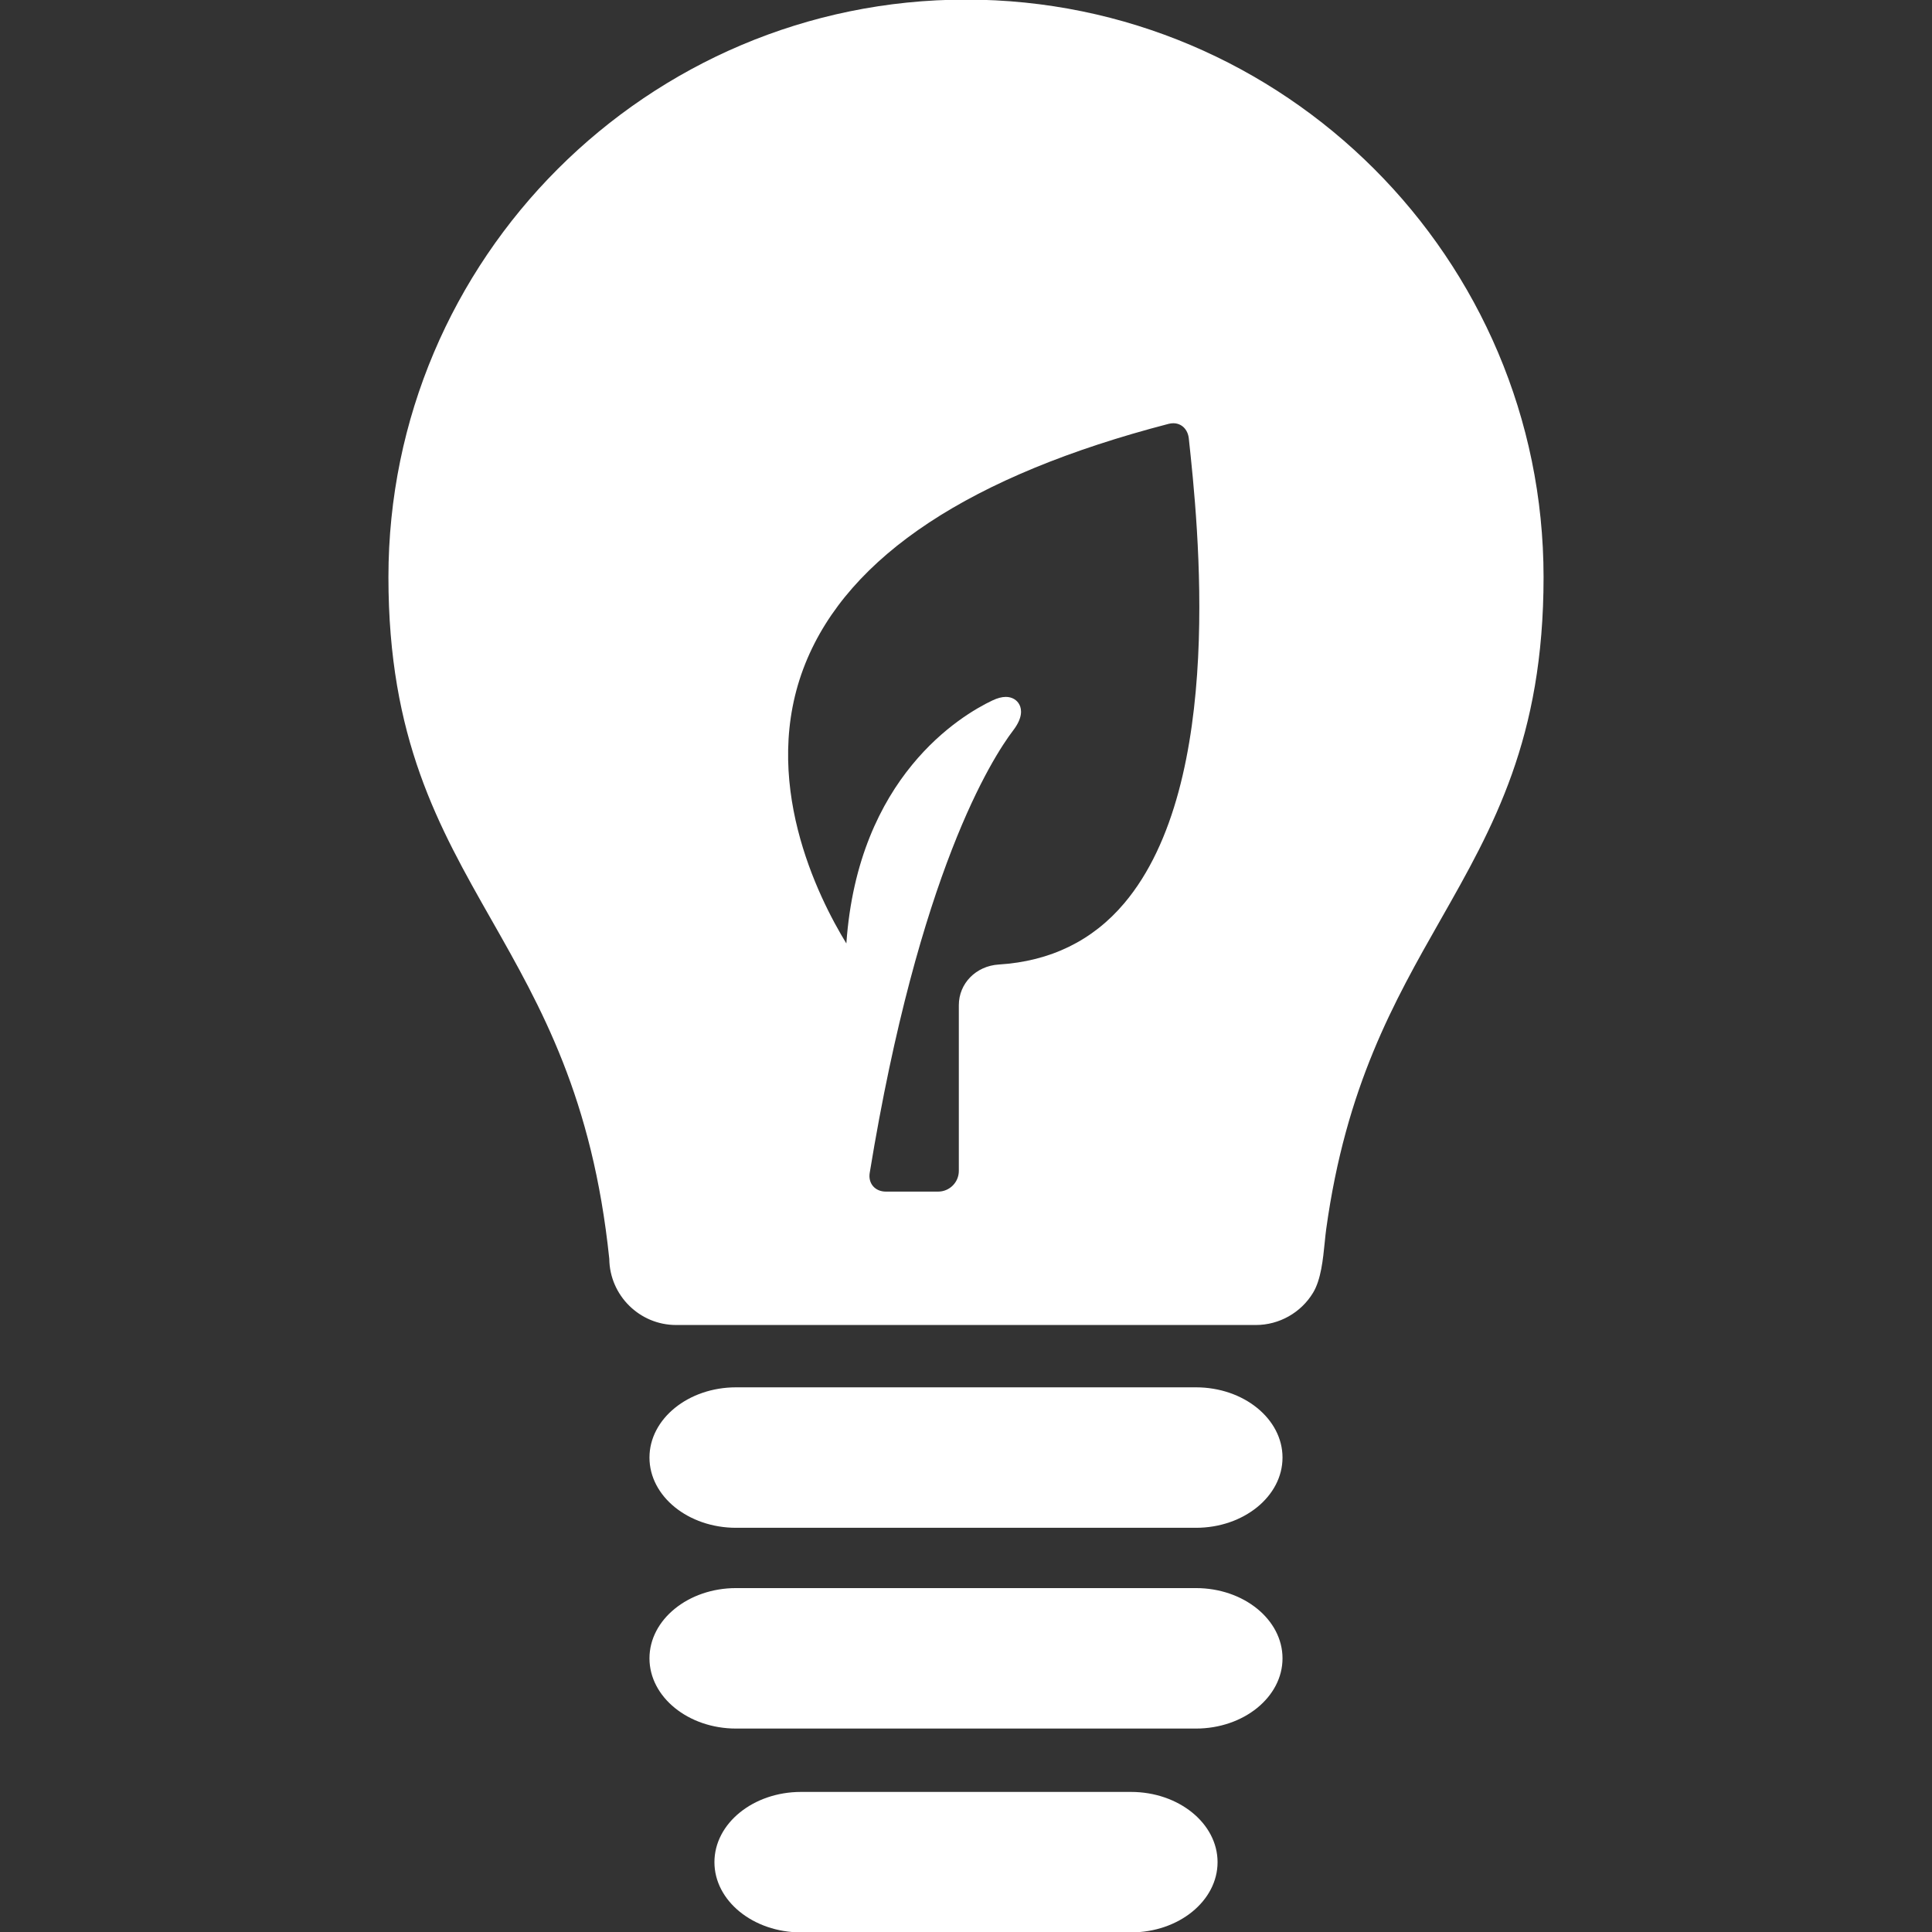
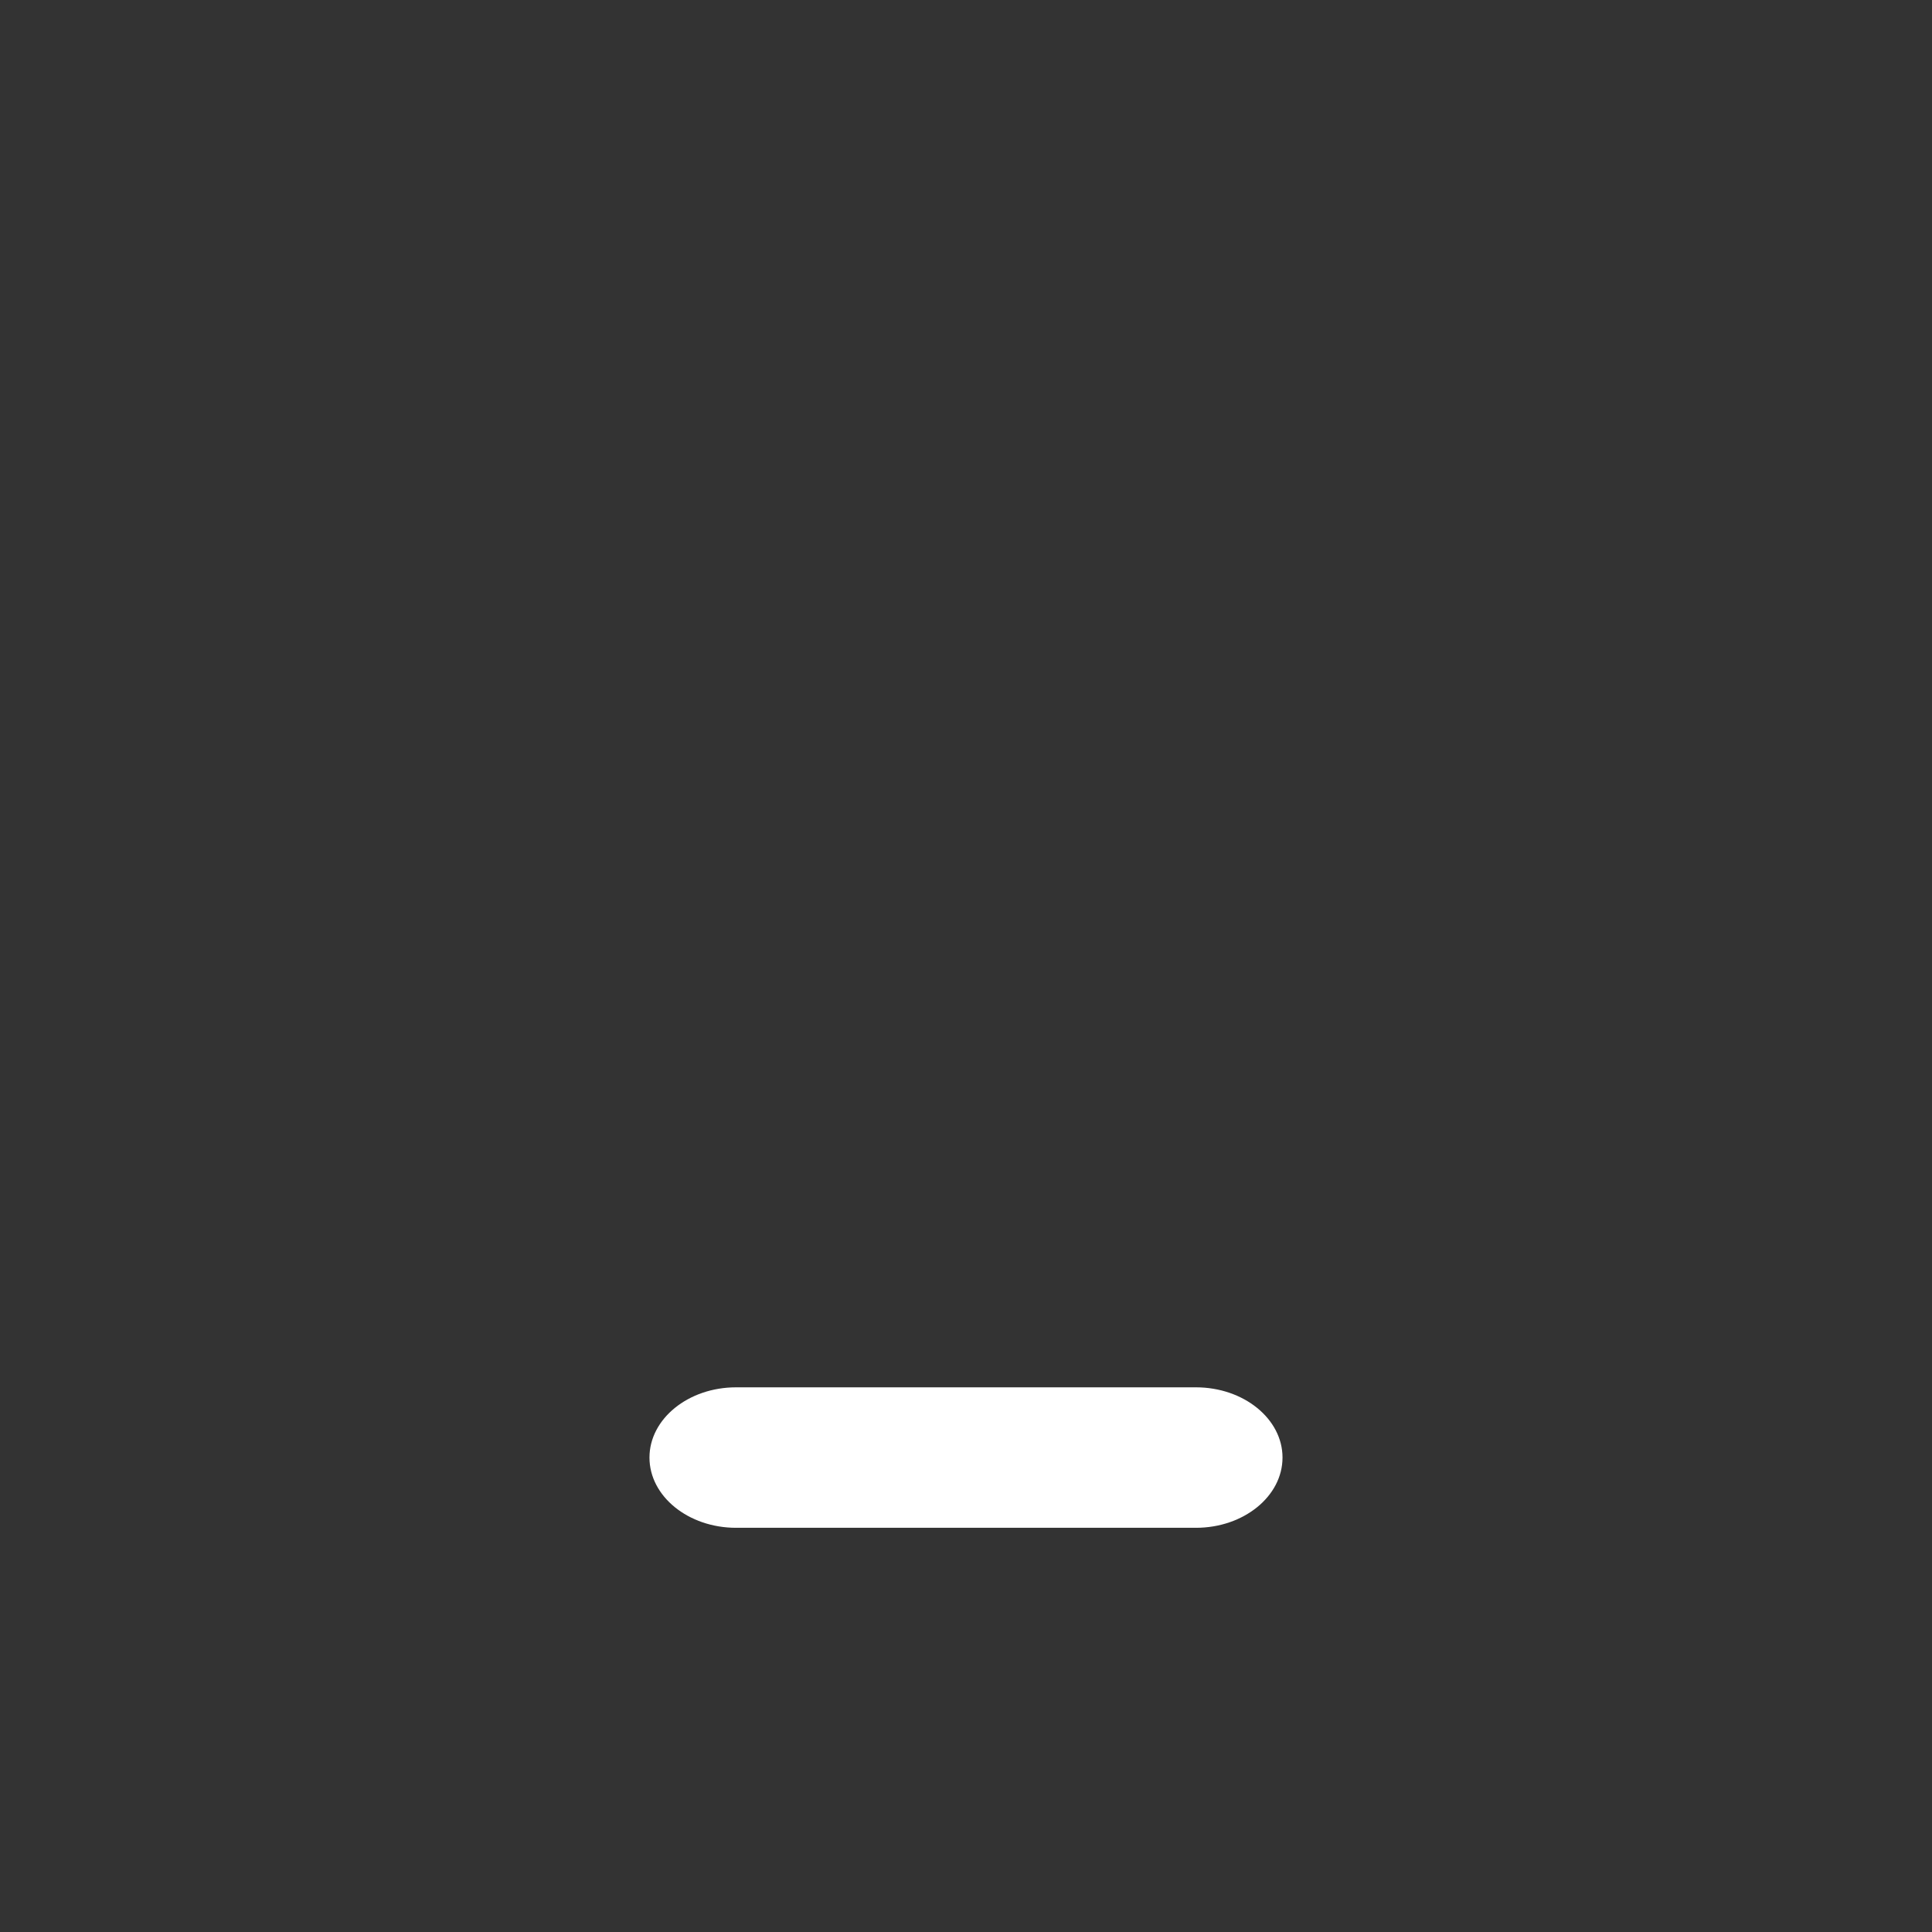
<svg xmlns="http://www.w3.org/2000/svg" xmlns:ns1="http://www.serif.com/" width="100%" height="100%" viewBox="0 0 91 91" xml:space="preserve" style="fill-rule:evenodd;clip-rule:evenodd;stroke-linejoin:round;stroke-miterlimit:2;">
  <rect x="0" y="0" width="91" height="91" fill="#333333" stroke="none" />
  <g transform="matrix(0.153,0,0,0.153,45.5,45.5)">
    <g id="ecological-lightbulb" transform="matrix(1,0,0,1,-297.509,-297.509)">
      <g>
        <path d="M368.294,427.216L226.72,427.216C212.023,427.216 200.064,436.916 200.064,448.838C200.064,460.76 212.022,470.46 226.72,470.46L368.295,470.46C382.992,470.46 394.949,460.76 394.949,448.838C394.949,436.916 382.994,427.216 368.294,427.216Z" style="fill:white;fill-rule:nonzero;" />
-         <path d="M394.949,510.644C394.949,498.722 382.992,489.022 368.295,489.022L226.72,489.022C212.023,489.022 200.064,498.722 200.064,510.644C200.064,522.566 212.022,532.266 226.72,532.266L368.295,532.266C382.994,532.266 394.949,522.568 394.949,510.644Z" style="fill:white;fill-rule:nonzero;" />
-         <path d="M246.717,551.772C232.02,551.772 220.062,561.473 220.062,573.394C220.062,585.316 232.02,595.016 246.717,595.016L348.3,595.016C362.997,595.016 374.954,585.316 374.954,573.394C374.954,561.473 362.997,551.772 348.3,551.772L246.717,551.772Z" style="fill:white;fill-rule:nonzero;" />
-         <path d="M404.375,398.06C406.799,394.021 407.416,387.865 407.961,382.43C408.102,381.016 408.234,379.695 408.393,378.55C414.463,334.55 429.268,308.506 443.582,283.32C459.902,254.608 475.314,227.487 475.314,177.805C475.312,79.762 395.548,0 297.507,0C199.465,0 119.703,79.762 119.703,177.804C119.703,227.477 135.11,254.595 151.423,283.304C166.72,310.229 182.537,338.066 187.693,387.665C187.818,398.907 197.011,408.029 208.259,408.029L386.758,408.029C393.933,408.032 400.683,404.211 404.375,398.06ZM267.868,361.19C283.009,268.711 305.51,233.545 312.045,224.967C314.961,221.139 314.705,218.581 313.977,217.106C313.221,215.579 311.651,214.667 309.776,214.667C308.546,214.667 307.184,215.028 305.614,215.772C295.984,220.337 264.285,239.221 260.684,290.476C260.681,290.507 260.681,290.54 260.678,290.571C252.027,276.449 233.689,240.05 248.074,204.331C261.403,171.234 299.016,146.433 359.872,130.612C360.364,130.484 360.851,130.419 361.321,130.419C363.876,130.419 365.798,132.301 366.1,135.101C368.924,161.316 377.524,241.09 346.25,278.165C336.51,289.714 323.508,296.066 307.602,297.055C300.588,297.49 295.302,302.866 295.302,309.564L295.302,360.586C295.302,364.103 292.441,366.963 288.925,366.963L272.854,366.963C271.22,366.963 269.809,366.36 268.882,365.272C267.972,364.204 267.611,362.754 267.868,361.19Z" style="fill:white;fill-rule:nonzero;" />
      </g>
    </g>
    <g id="ecological-lightbulb1" ns1:id="ecological-lightbulb">
        </g>
  </g>
</svg>